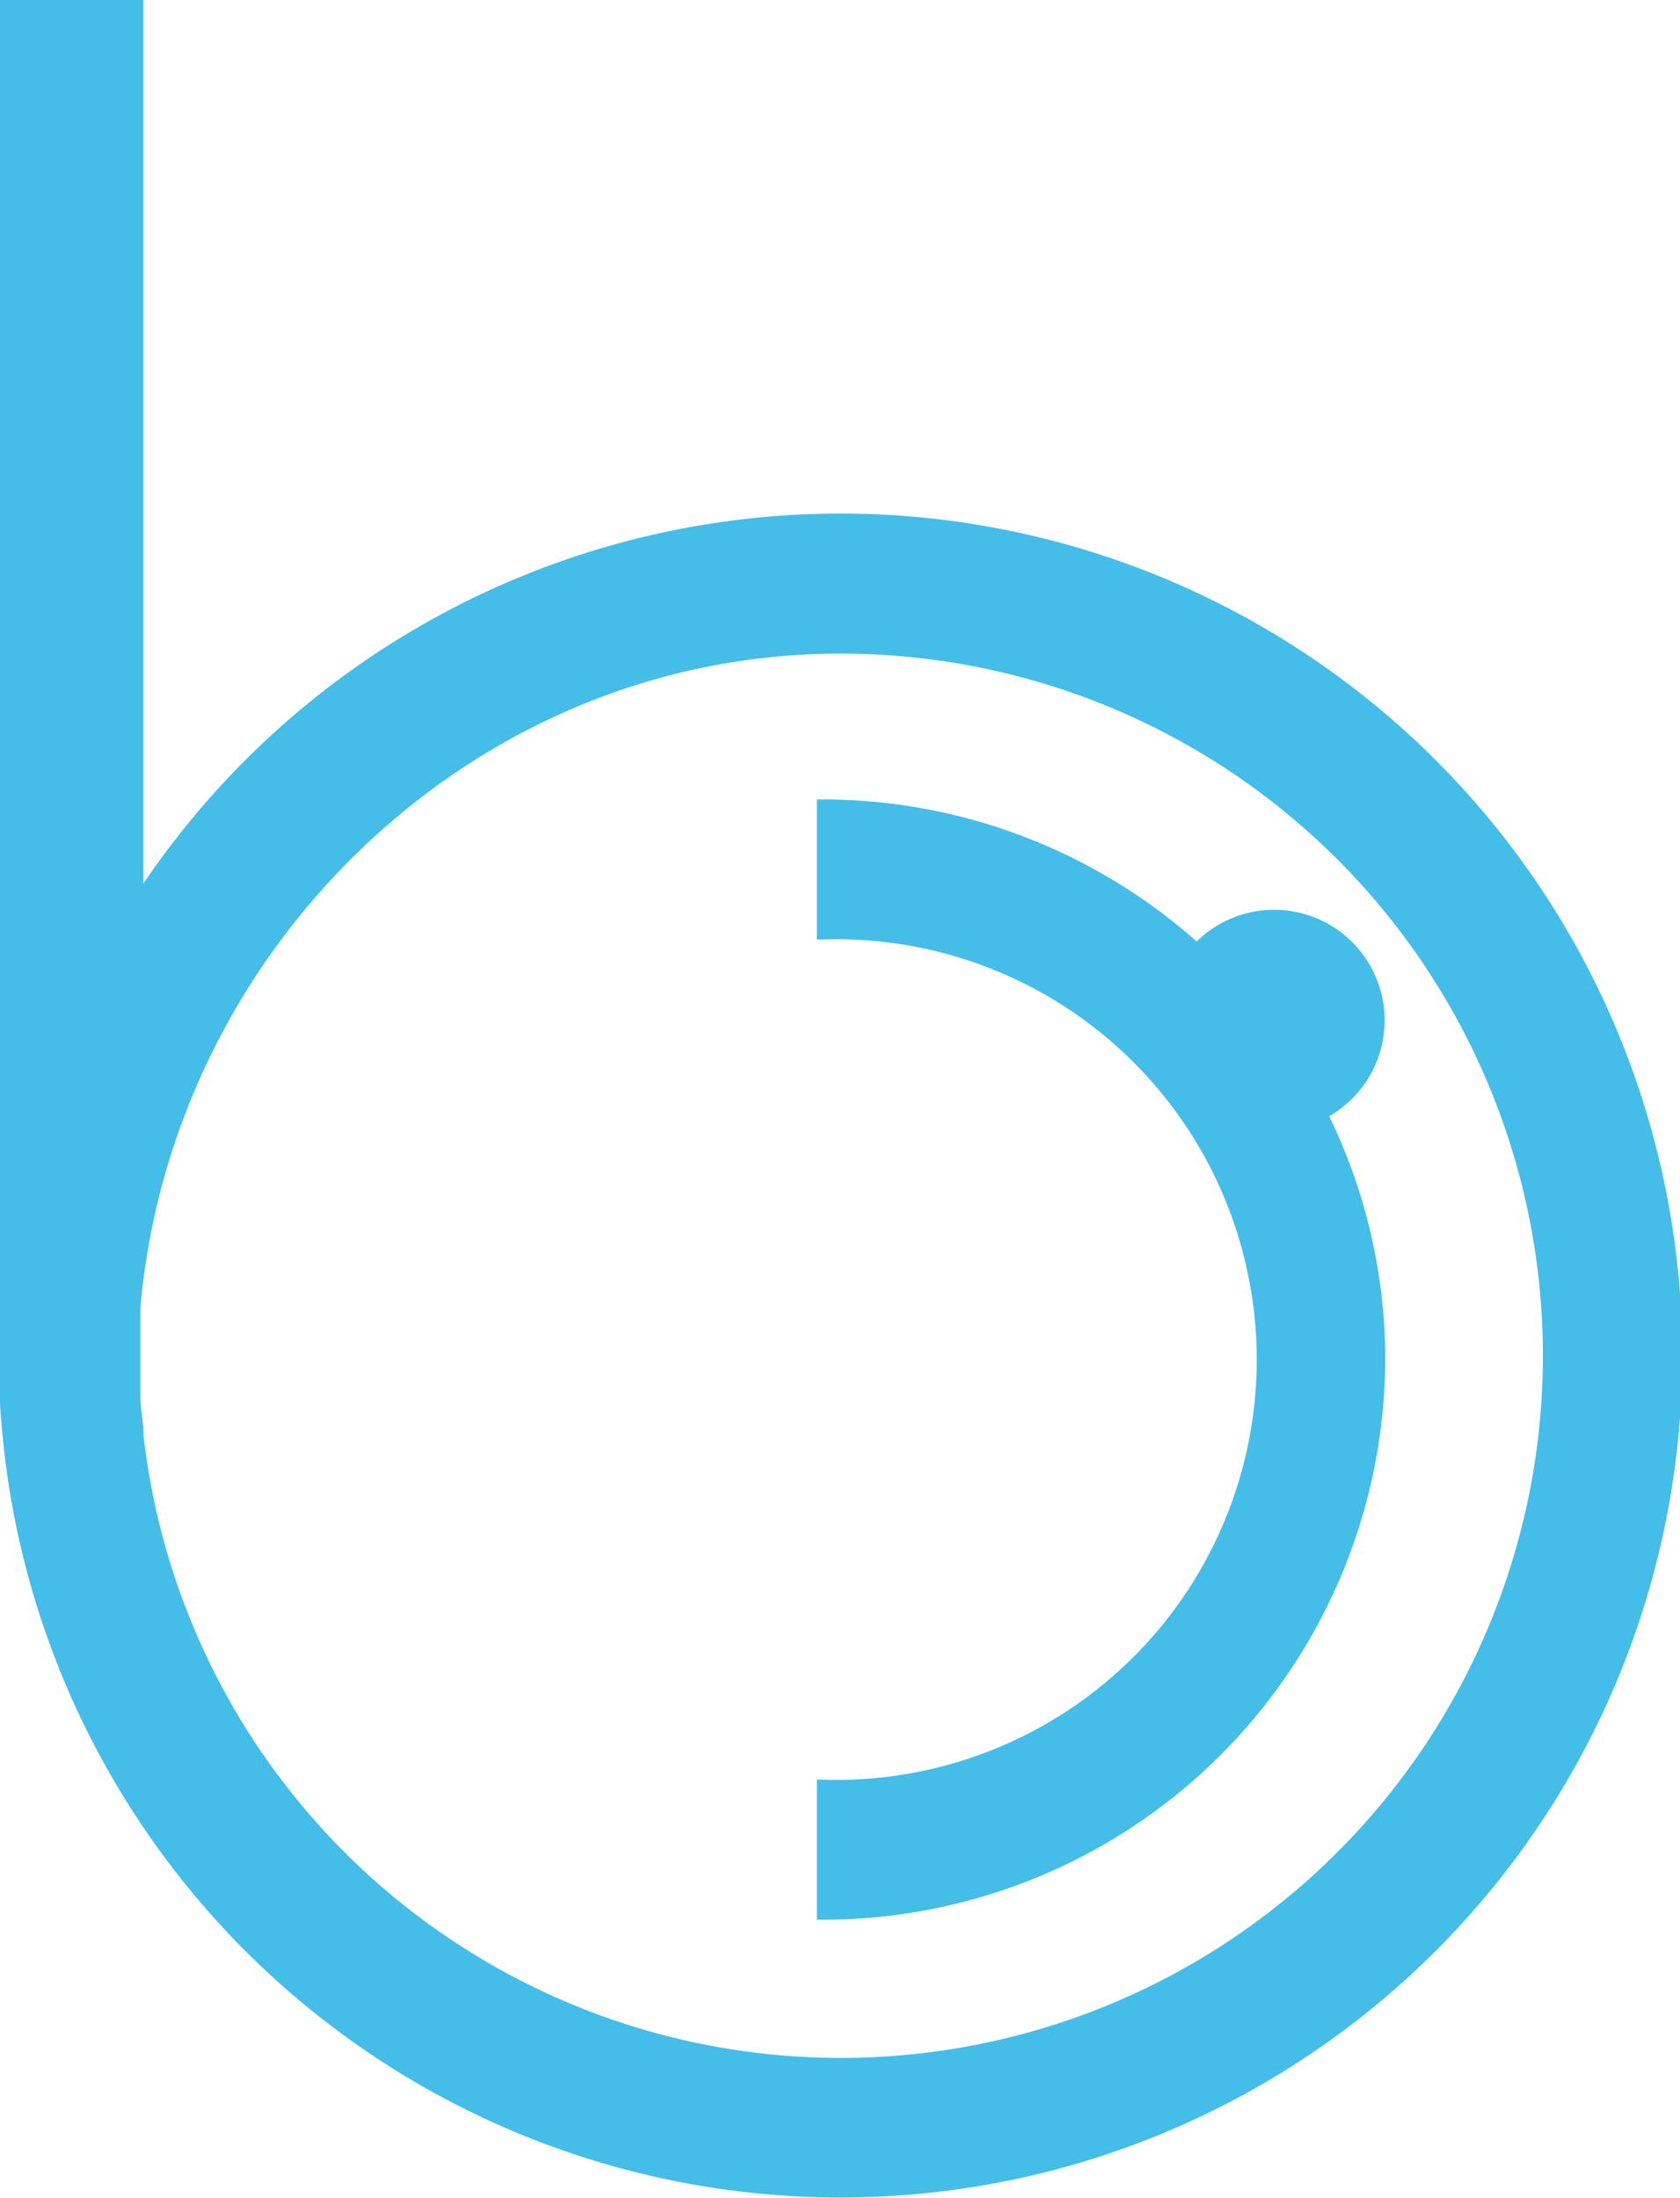
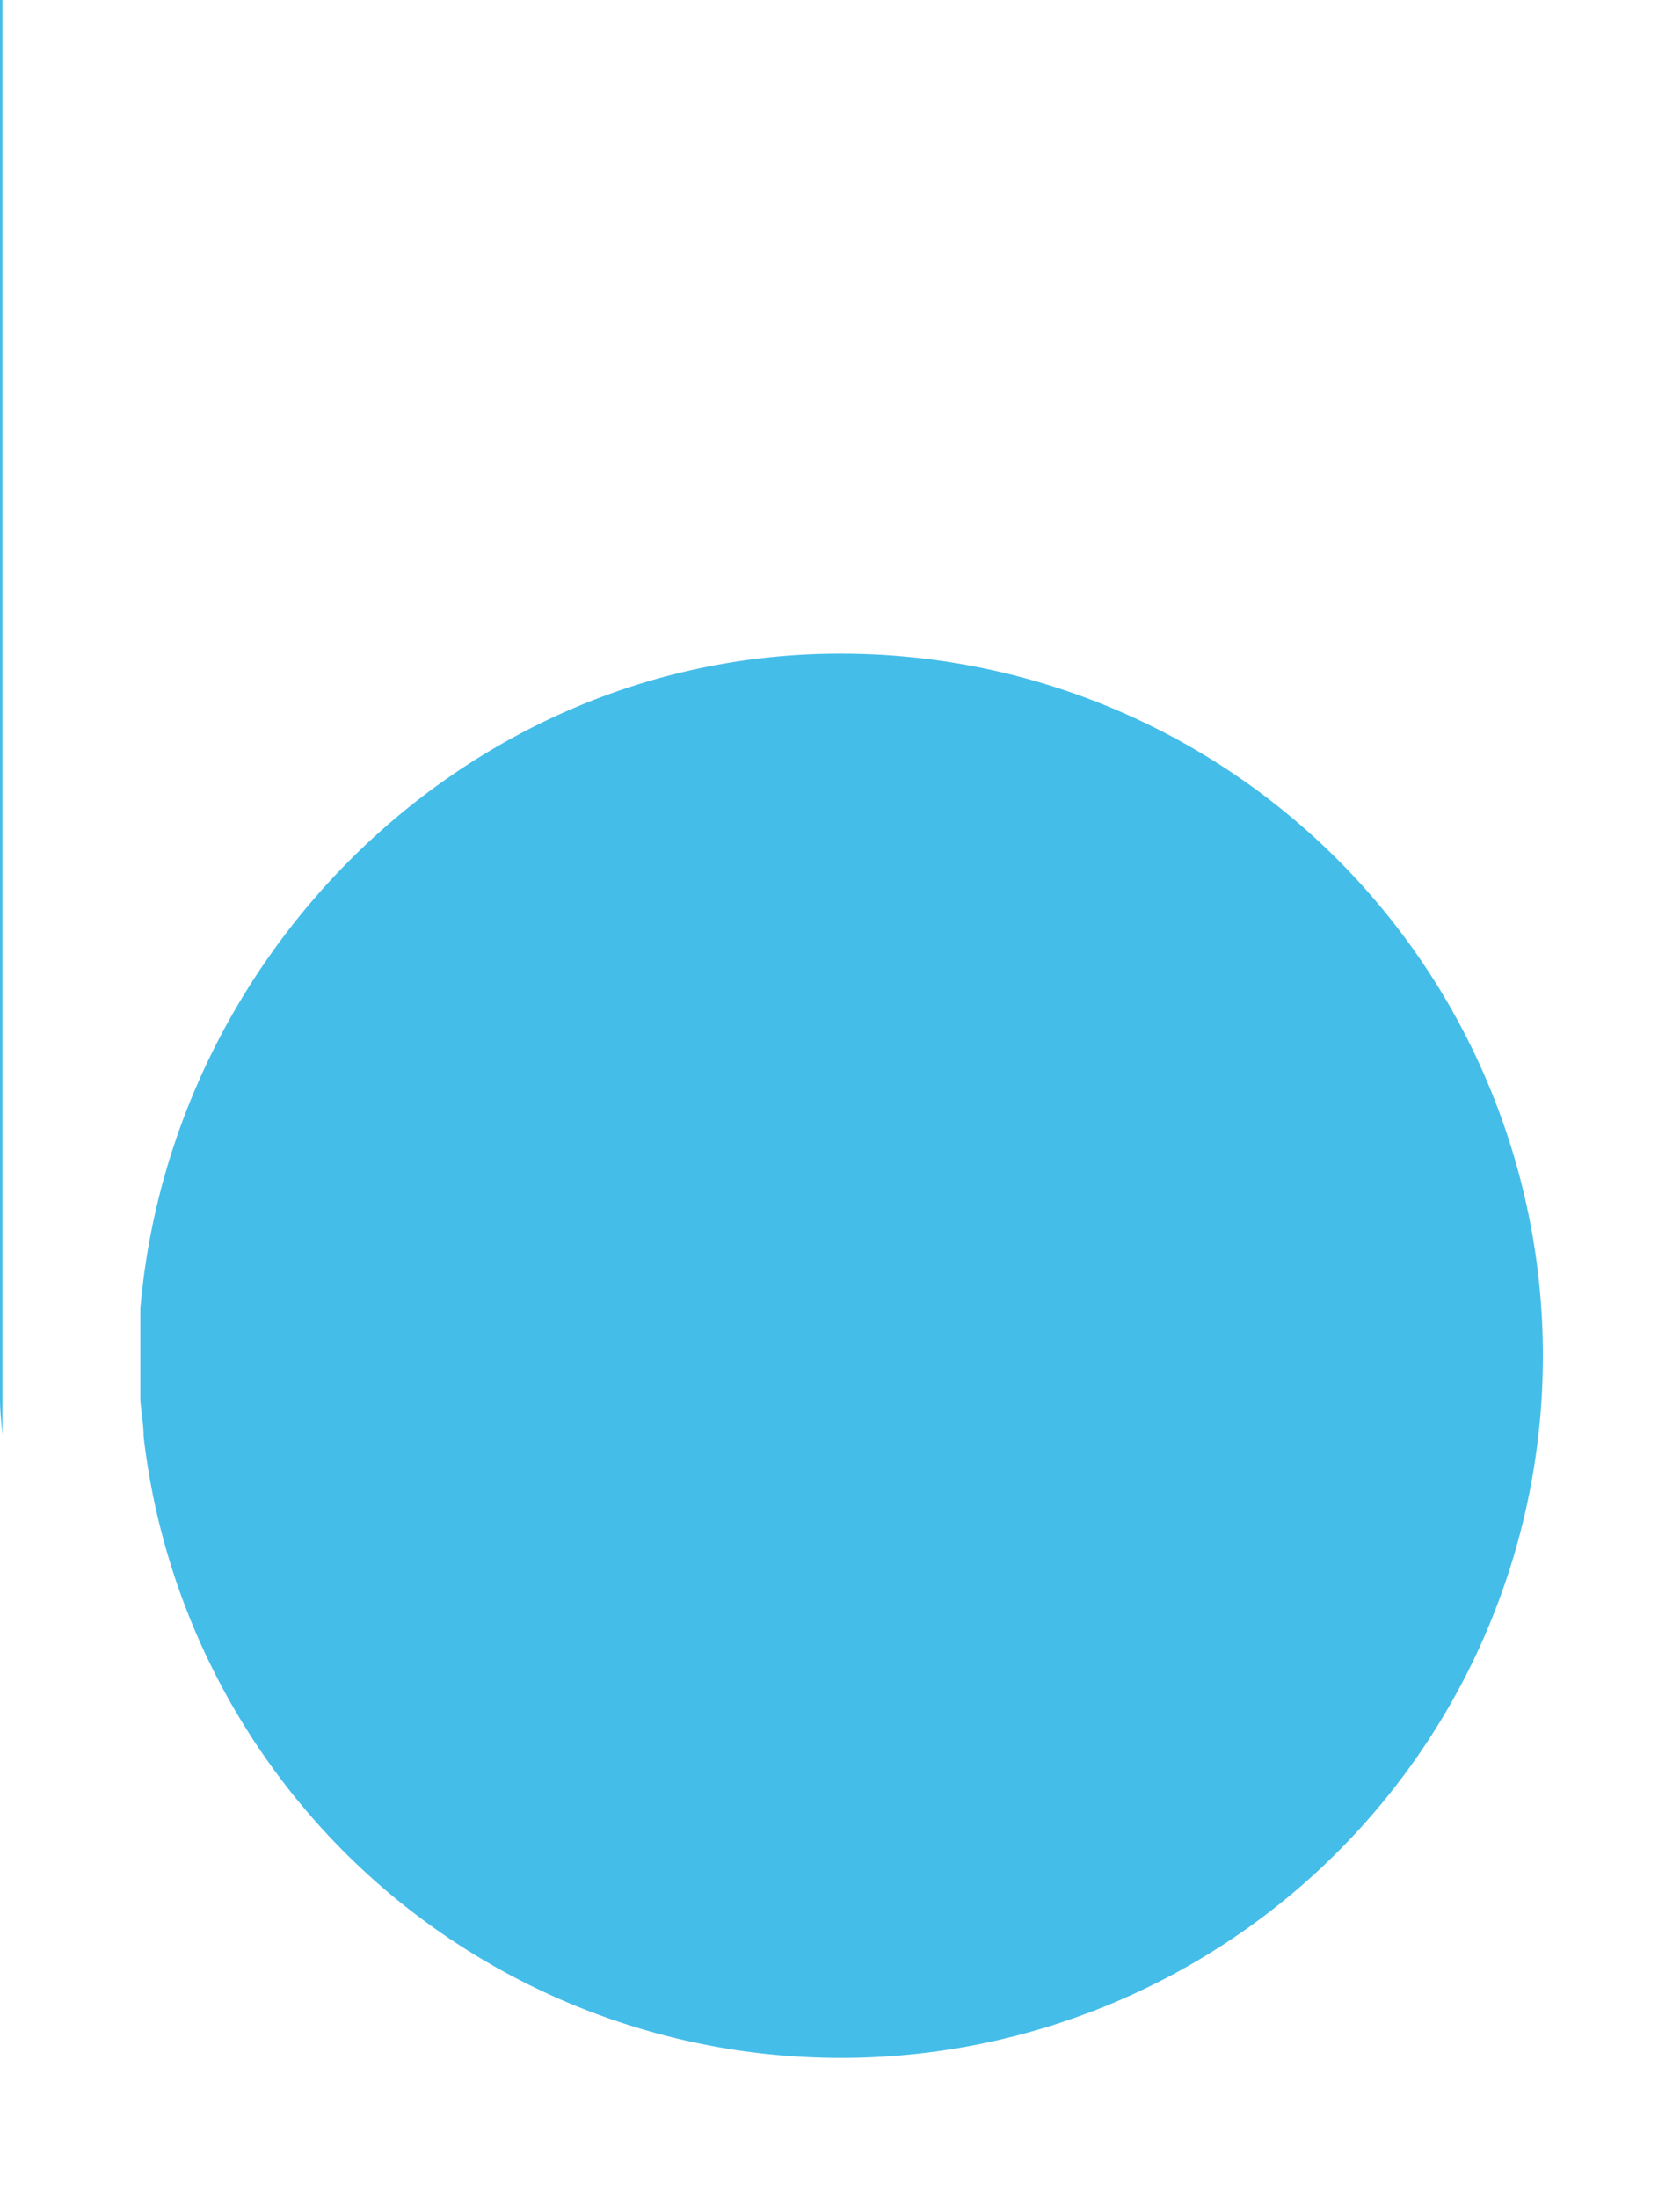
<svg xmlns="http://www.w3.org/2000/svg" id="bean-logo" viewBox="0 0 62.01 81.12">
  <defs>
    <style>.cls-1-cc{fill:#45BDE9;}</style>
  </defs>
  <g id="Layer_2" data-name="Layer 2">
    <g id="CONTACT_FORM">
-       <path id="_Compound_Path_" data-name="Compound Path&gt;" class="cls-1-cc logo-path" d="M5.18,48.28C6.33,35,17.47,24.12,31,24.12A25.91,25.91,0,1,1,5.3,53c0-.44-.09-.89-.12-1.34M0,.09V51.62c0,.44.05.88.09,1.31A31.07,31.07,0,1,0,5.29,32.61h0V0H0">
-        			</path>
-       <path id="_Path_" data-name="Path" class="cls-1-cc logo-path" d="M44.19,34.76A20.83,20.83,0,0,0,30.32,29.5h-.17v5.17h.17a15.51,15.51,0,1,1,0,31h-.17v5.17h.17A20.75,20.75,0,0,0,51.13,50.19a20.52,20.52,0,0,0-2.07-9h0a4.08,4.08,0,1,0-4.9-6.44">
+       <path id="_Compound_Path_" data-name="Compound Path&gt;" class="cls-1-cc logo-path" d="M5.18,48.28C6.33,35,17.47,24.12,31,24.12A25.91,25.91,0,1,1,5.3,53c0-.44-.09-.89-.12-1.34M0,.09V51.62c0,.44.05.88.09,1.31h0V0H0">
       			</path>
    </g>
  </g>
</svg>